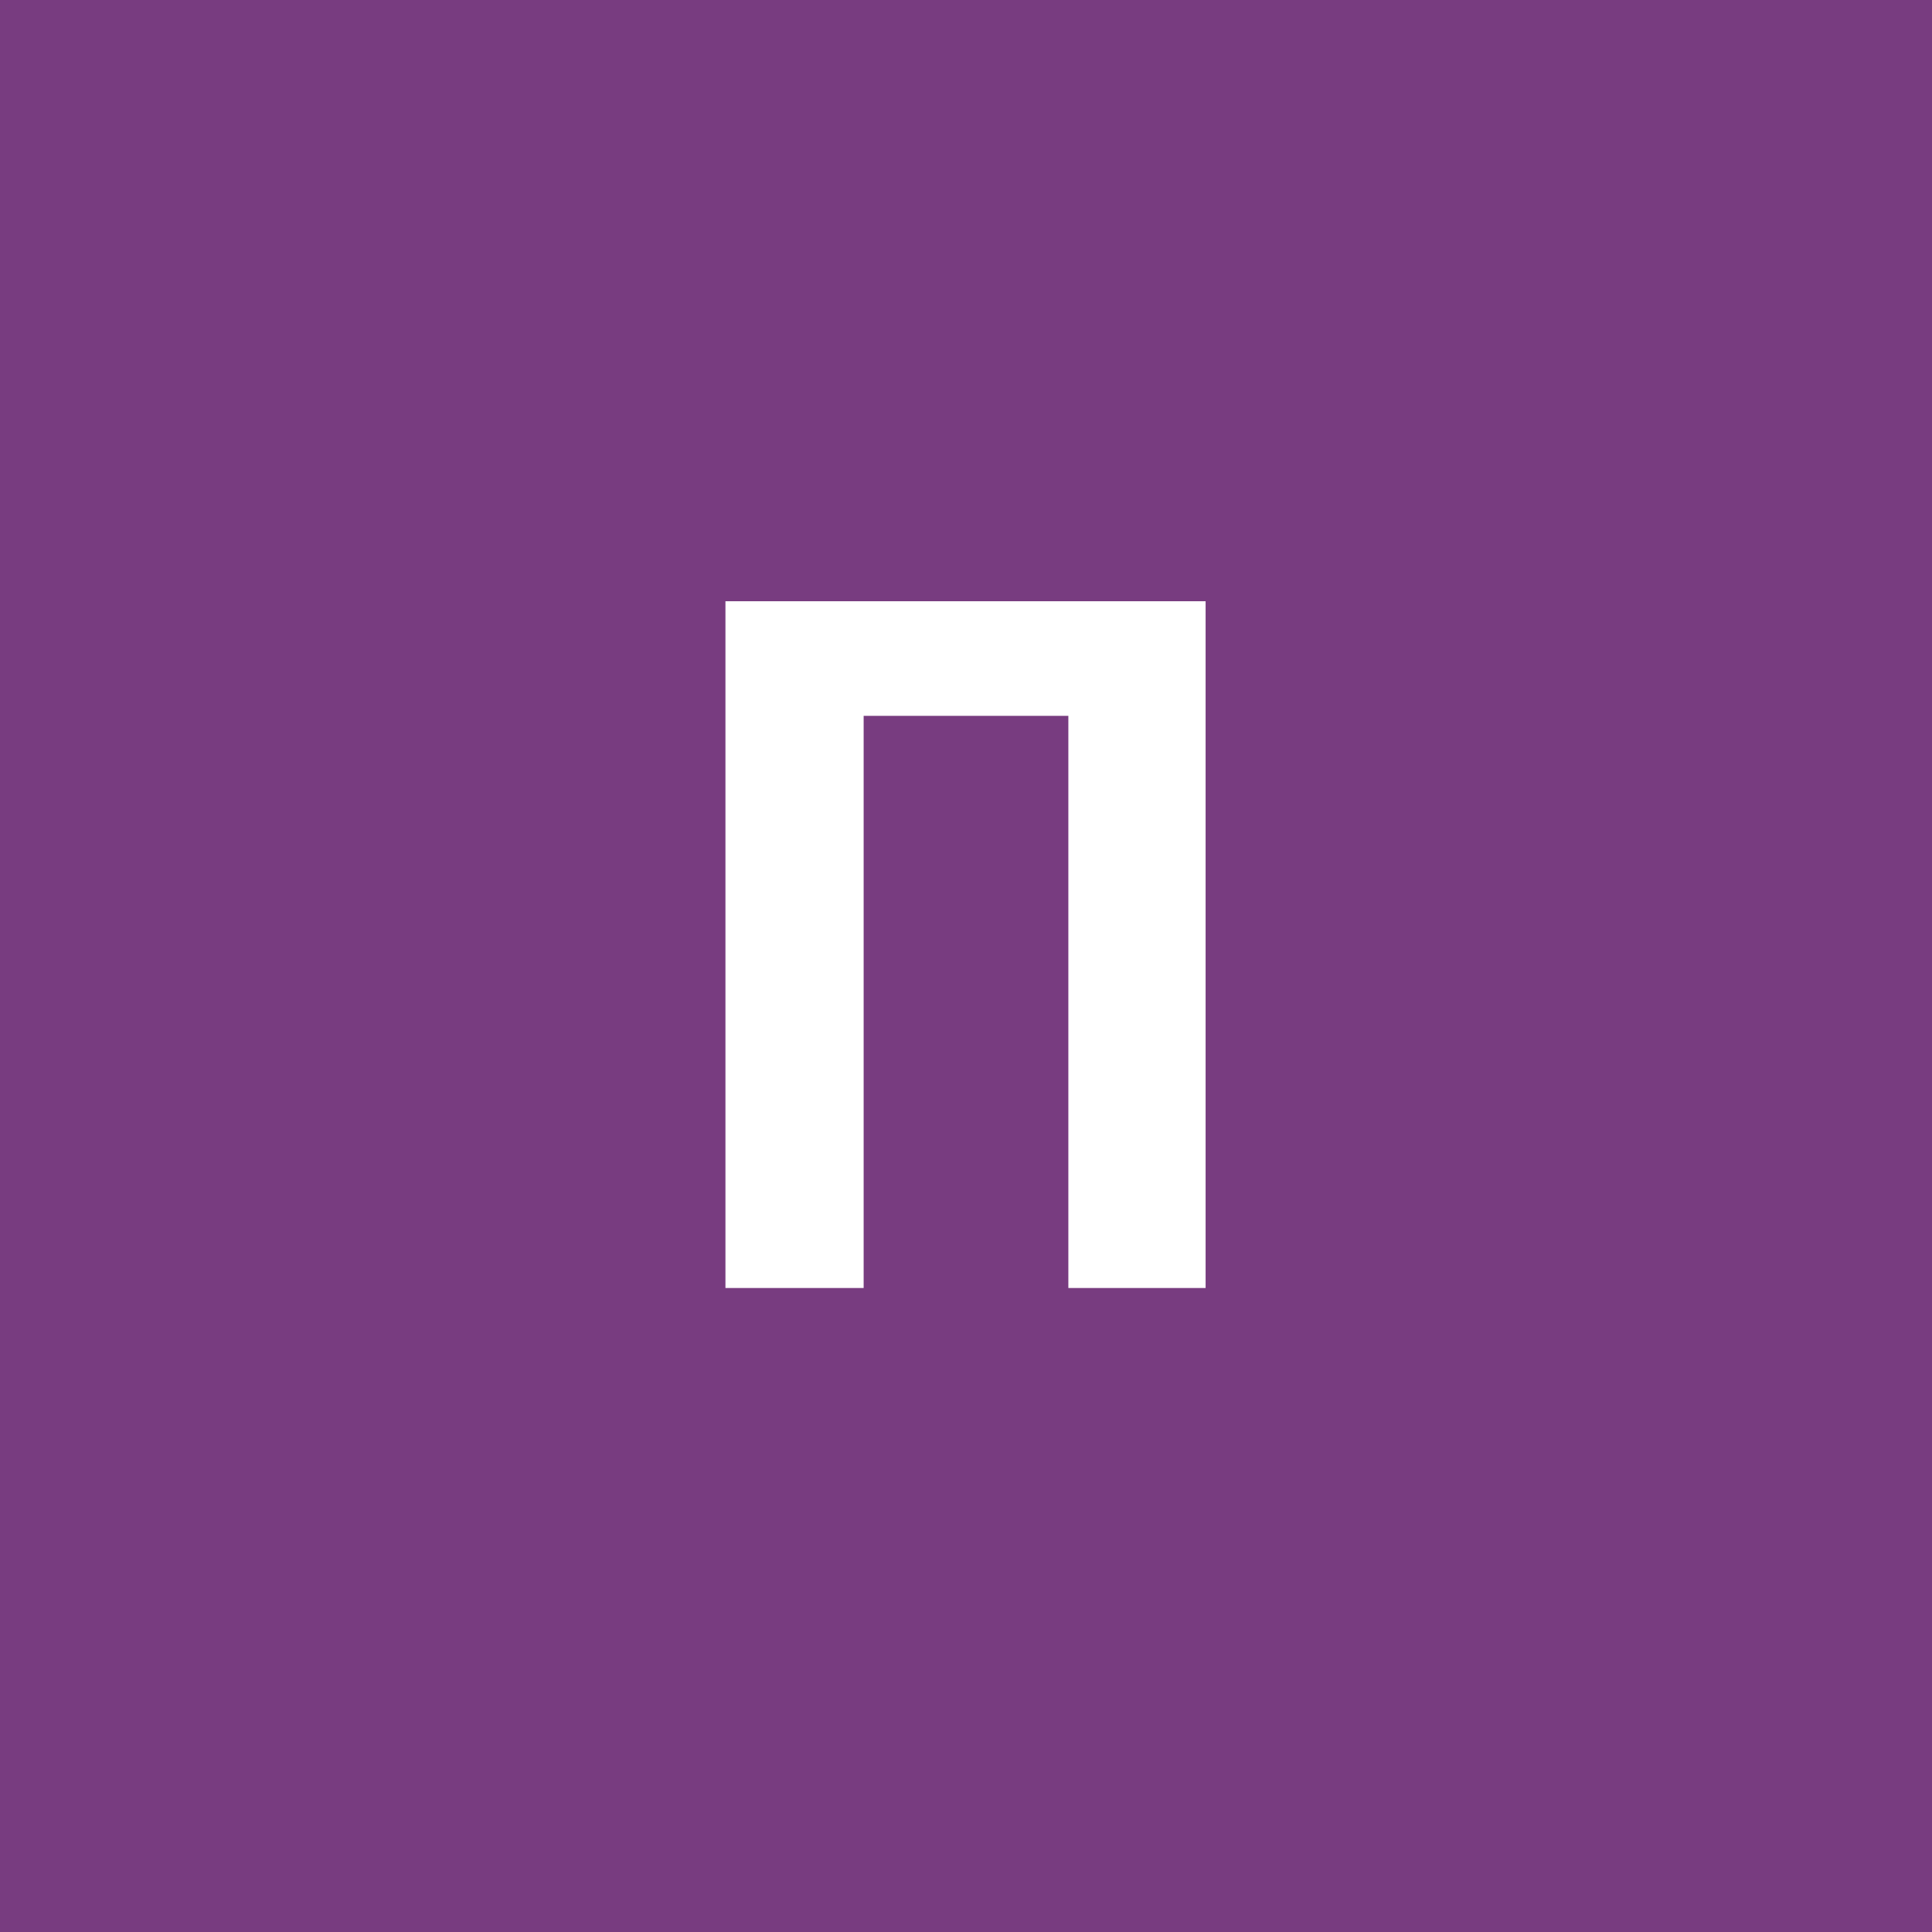
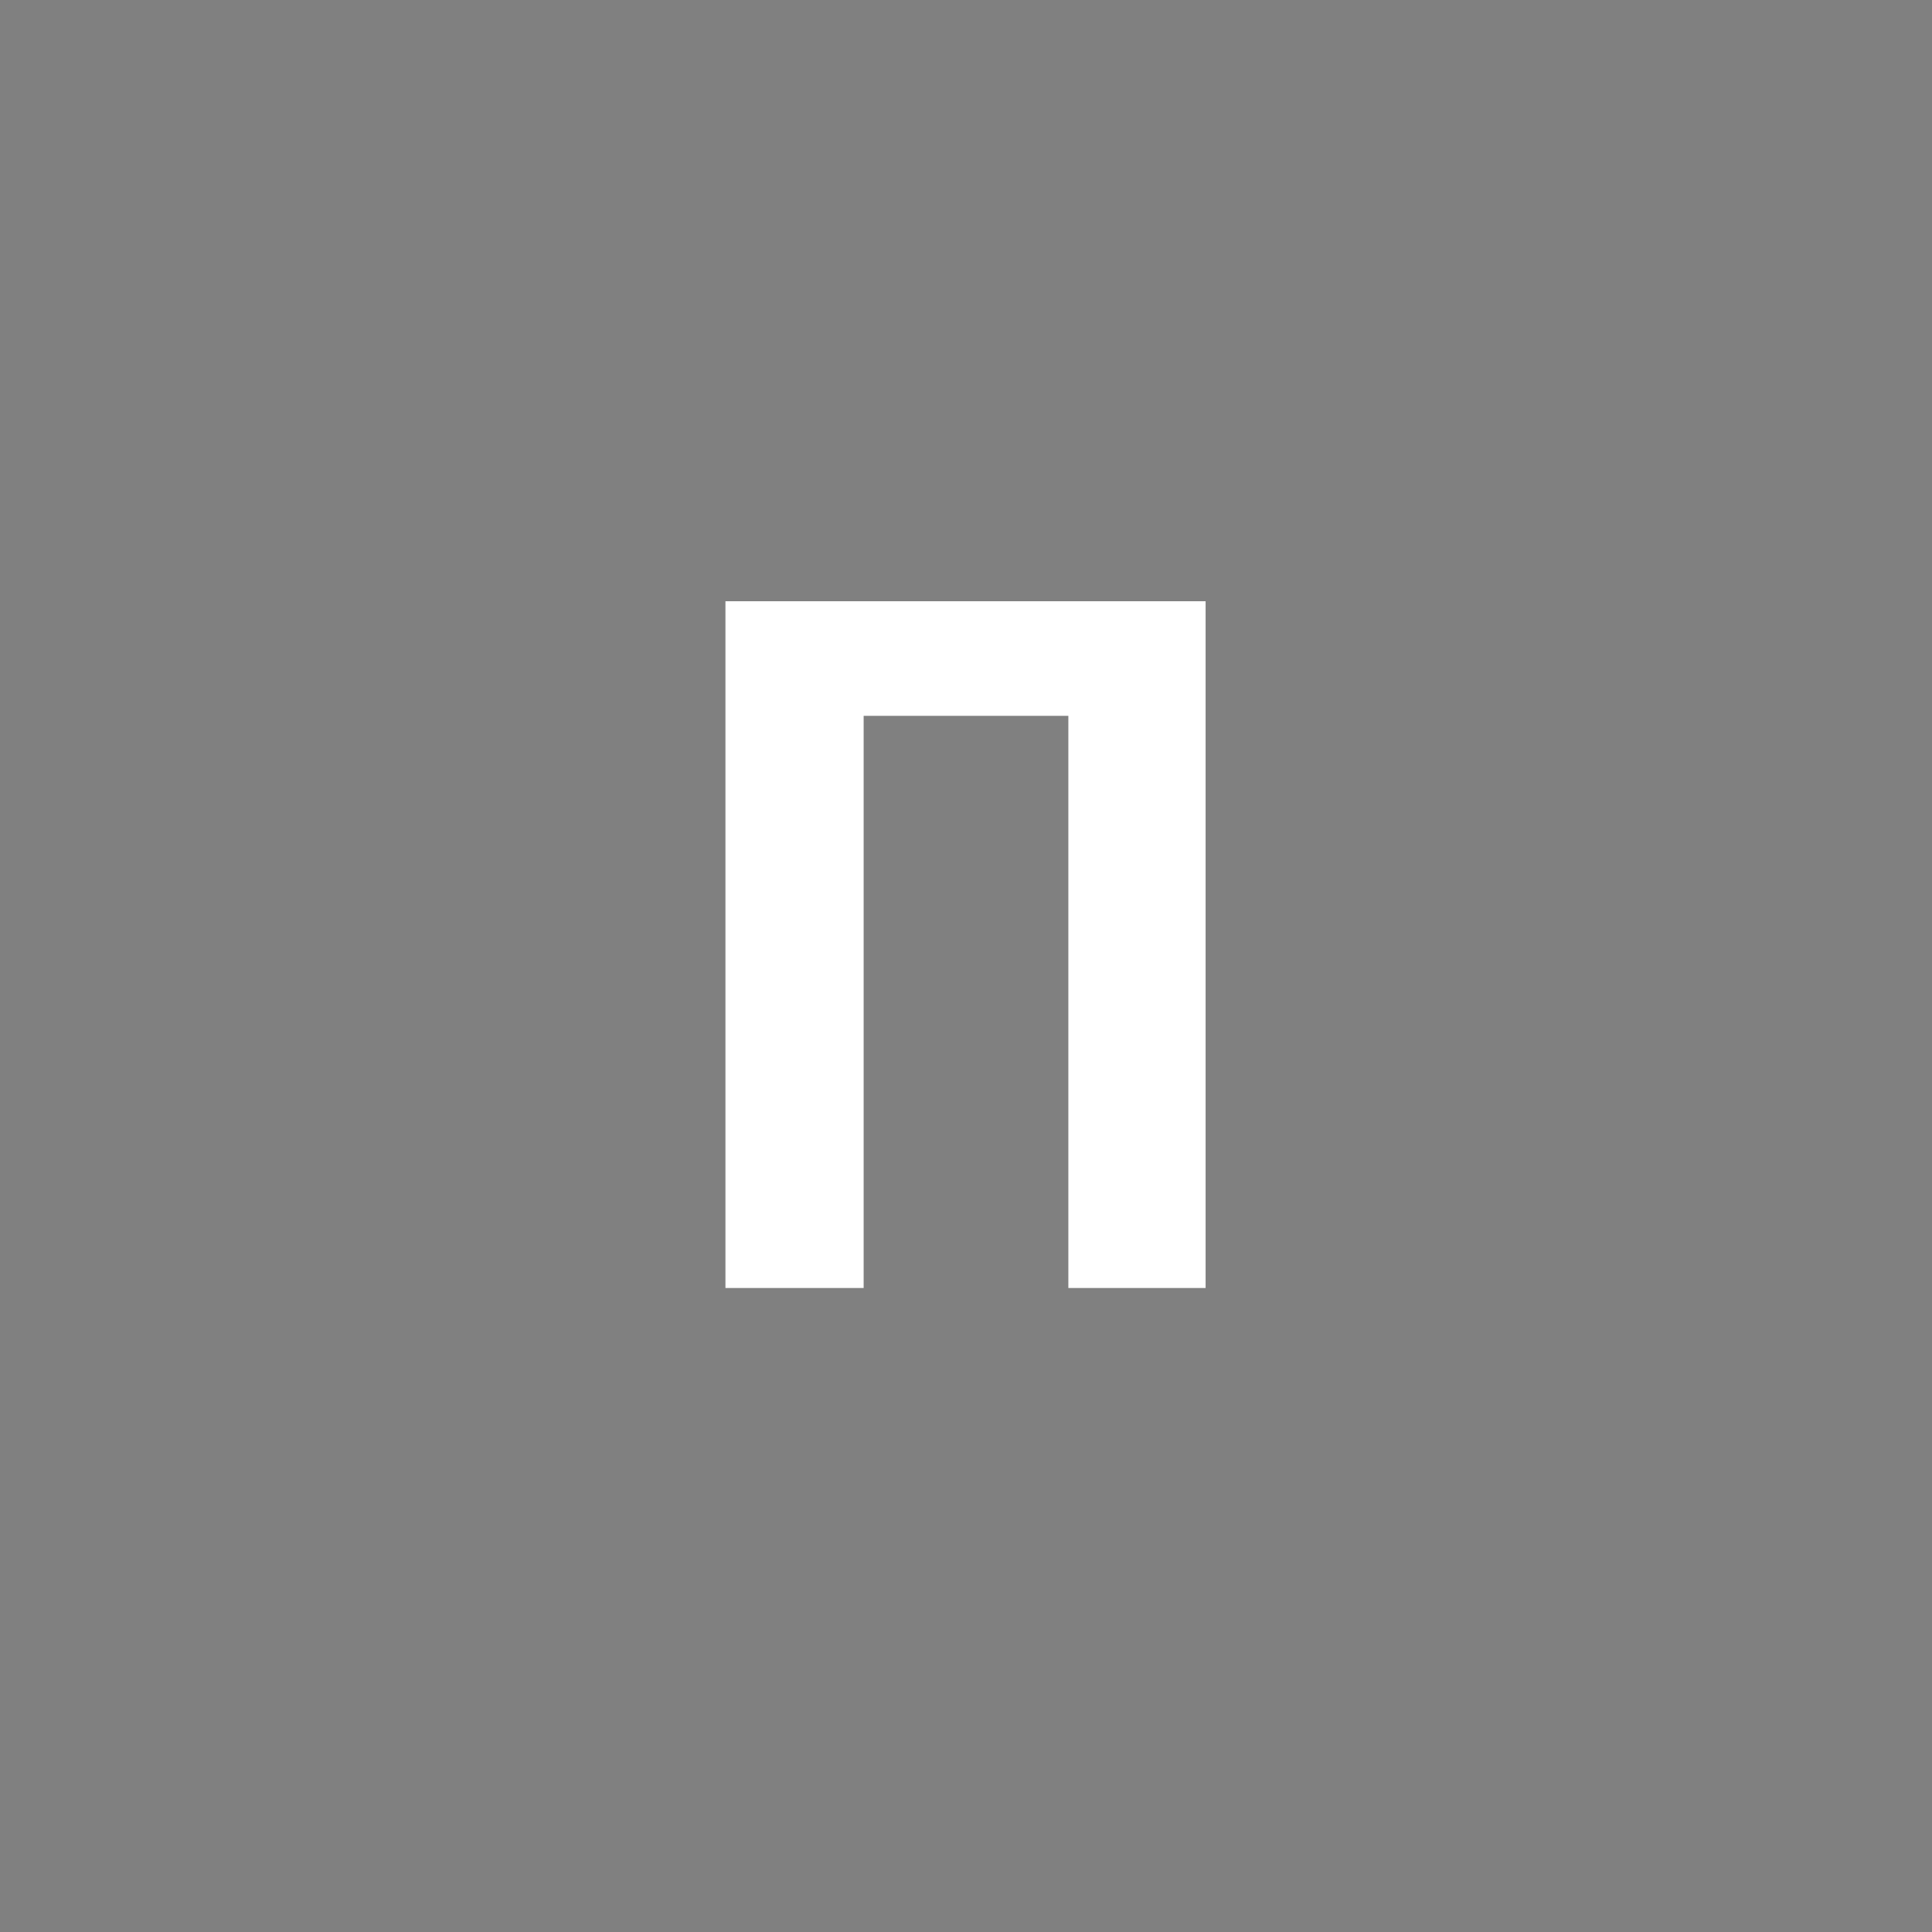
<svg xmlns="http://www.w3.org/2000/svg" width="96" height="96" viewBox="0 0 96 96" fill="none">
  <rect x="0" y="0" width="96" height="96" fill="#808080" stroke="none" />
  <g clip-path="url(#clip0_1_1234)">
-     <path d="M96 0H0V96H96V0Z" fill="#783C80" />
    <path d="M59.906 29.875V64H53.086V35.57H42.914V64H36.047V29.875H59.906Z" fill="white" />
  </g>
  <defs>
    <clipPath id="clip0_1_1234">
      <rect width="96" height="96" fill="white" />
    </clipPath>
  </defs>
</svg>